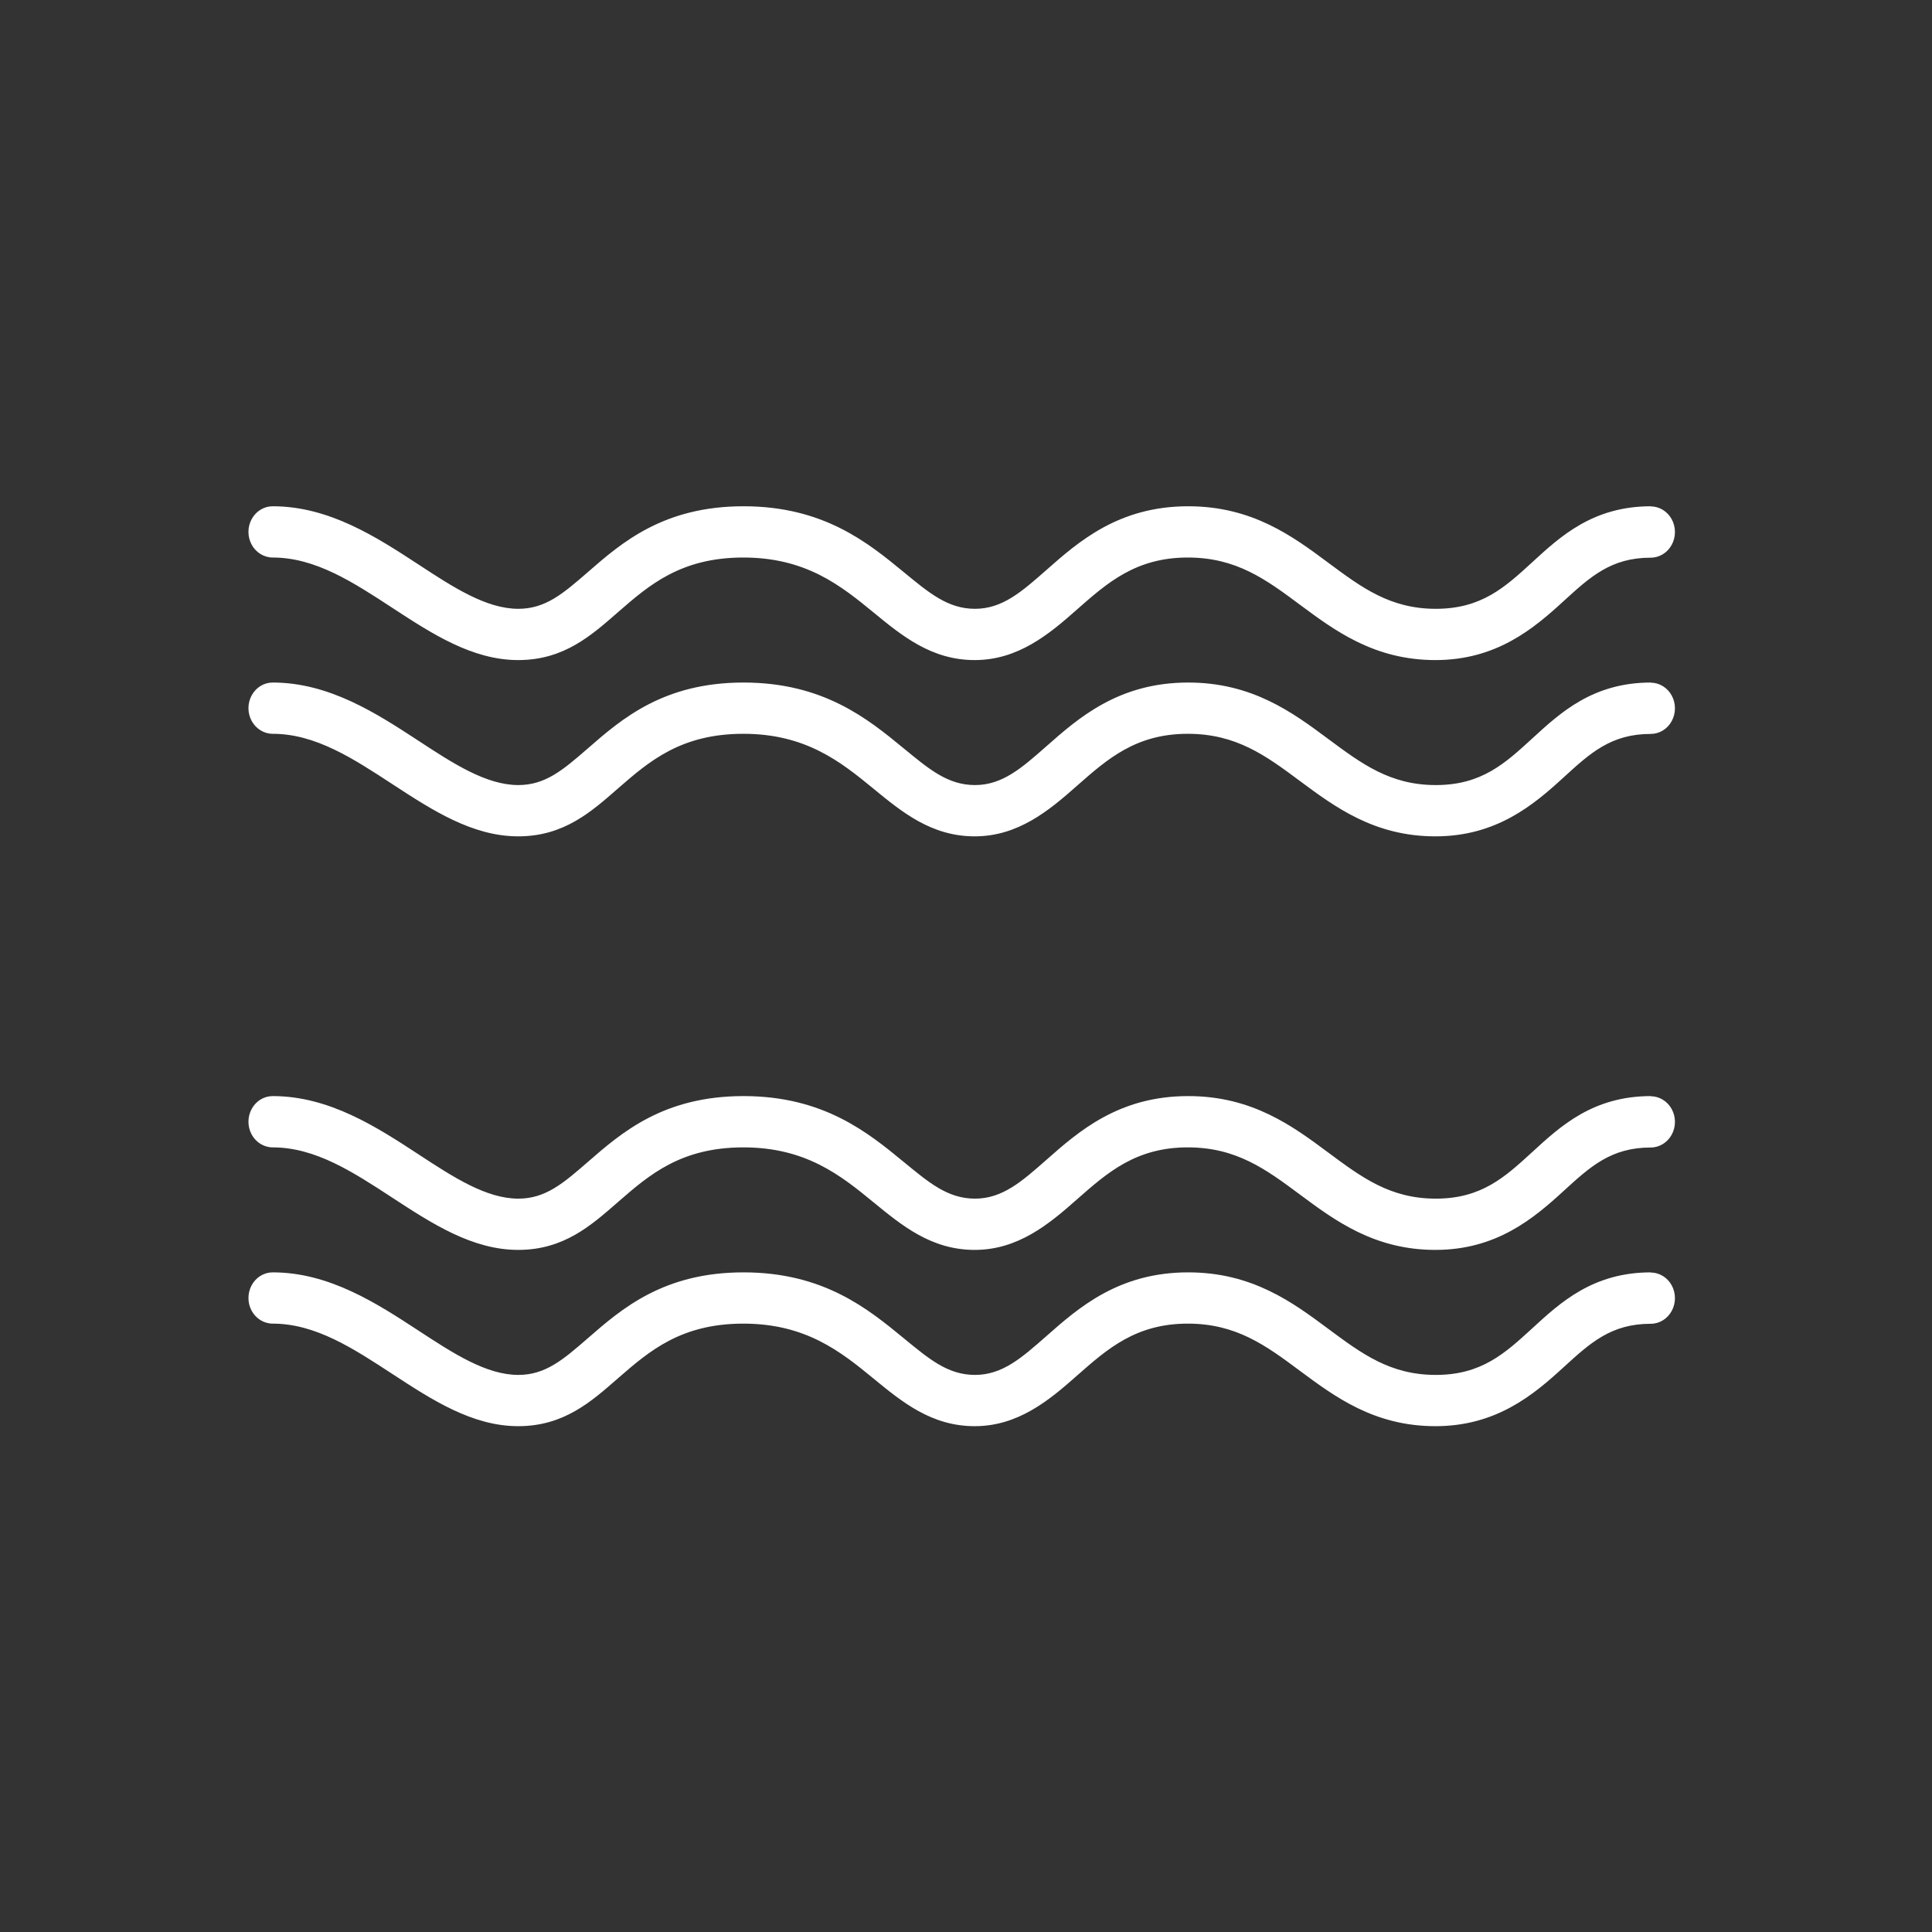
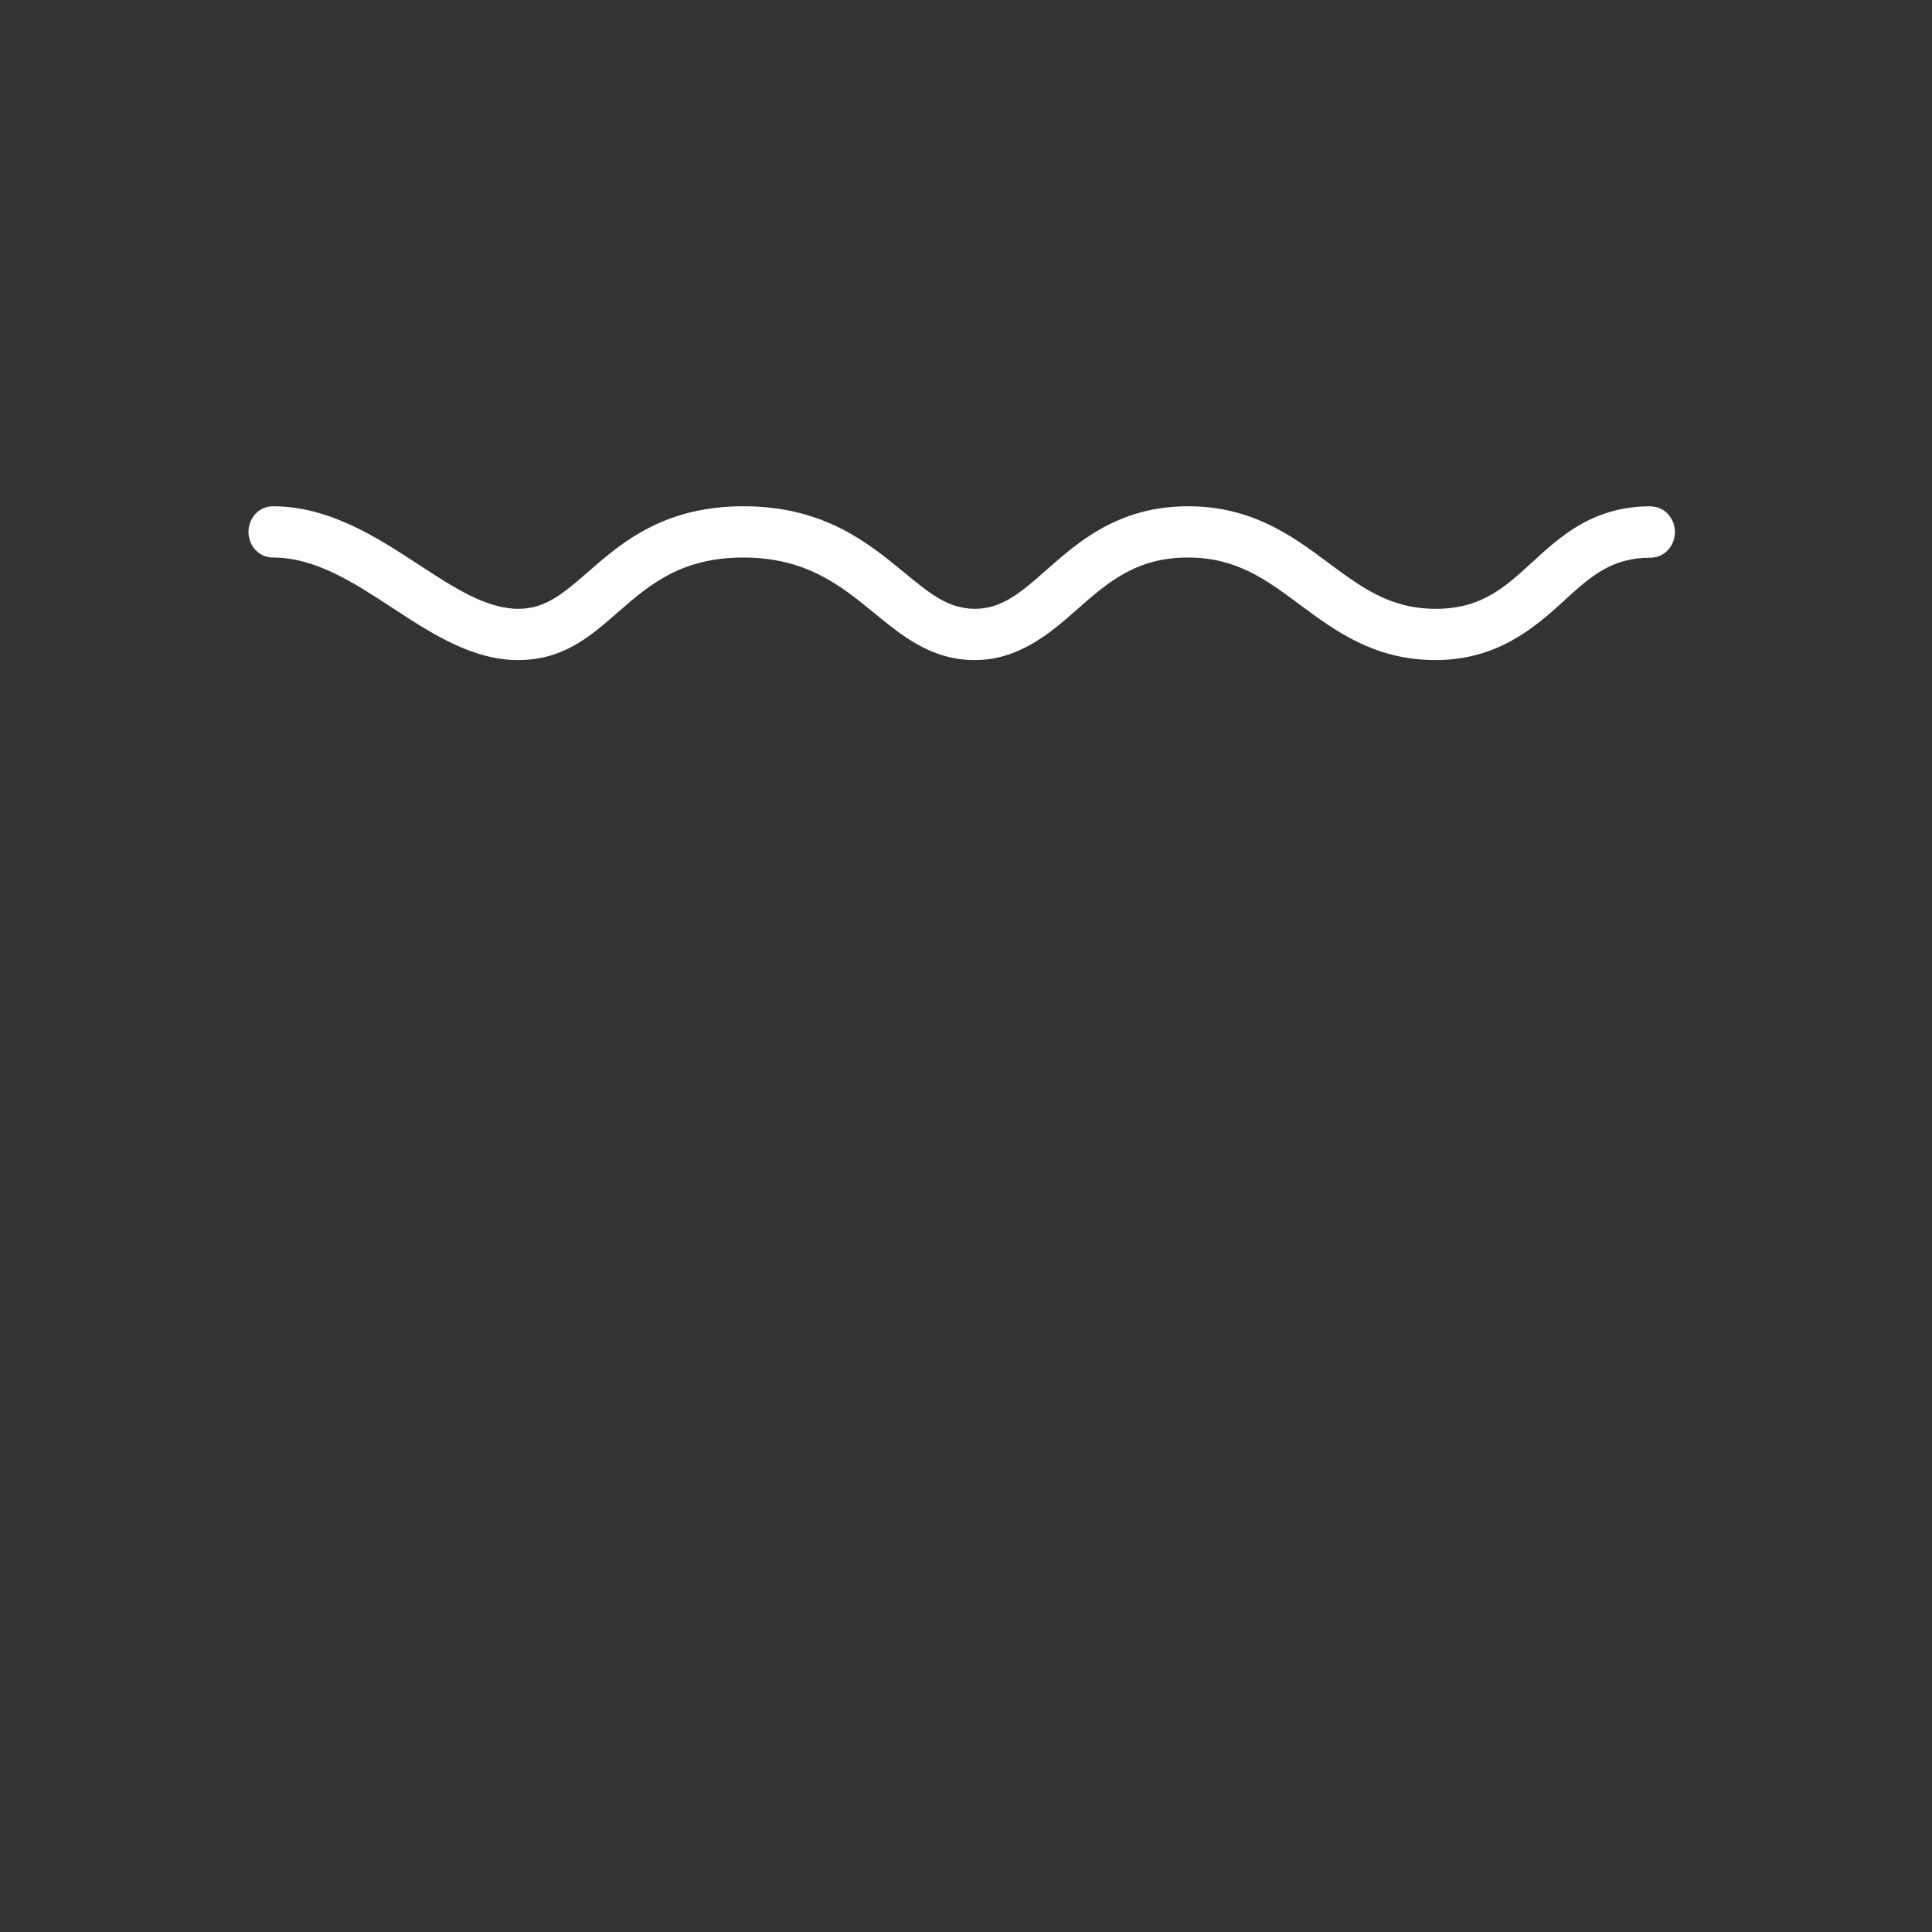
<svg xmlns="http://www.w3.org/2000/svg" fill="none" viewBox="0 0 75 75" height="75" width="75">
  <rect x="0" y="0" width="75" height="75" fill="#333333" stroke="none" />
  <path fill="white" d="M64.092 19.653C61.846 19.653 60.586 20.81 59.477 21.83C58.423 22.795 57.513 23.634 55.738 23.634C53.963 23.634 52.859 22.806 51.572 21.852C50.186 20.821 48.616 19.653 46.125 19.653C43.429 19.653 41.871 21.024 40.617 22.131C39.663 22.97 38.914 23.634 37.849 23.634C36.784 23.634 36.052 23.003 35.081 22.208C33.694 21.067 31.969 19.653 28.863 19.653C25.756 19.653 24.131 21.067 22.822 22.208C21.868 23.036 21.18 23.634 20.121 23.634C18.878 23.634 17.597 22.8 16.243 21.912C14.623 20.854 12.782 19.653 10.585 19.653C10.247 19.653 9.936 19.845 9.77 20.152C9.603 20.459 9.603 20.837 9.77 21.144C9.936 21.451 10.252 21.643 10.585 21.643C12.244 21.643 13.703 22.597 15.245 23.606C16.765 24.599 18.334 25.624 20.115 25.624C21.896 25.624 22.955 24.67 24.015 23.743C25.202 22.712 26.433 21.643 28.857 21.643C31.281 21.643 32.635 22.729 33.911 23.776C35.014 24.681 36.157 25.624 37.838 25.624C39.519 25.624 40.722 24.626 41.815 23.655C42.991 22.619 44.1 21.643 46.109 21.643C47.995 21.643 49.143 22.493 50.469 23.48C51.822 24.483 53.353 25.624 55.722 25.624C58.09 25.624 59.532 24.407 60.703 23.332C61.735 22.389 62.544 21.649 64.081 21.649C64.419 21.649 64.73 21.457 64.896 21.15C65.063 20.843 65.063 20.464 64.896 20.157C64.73 19.85 64.414 19.658 64.081 19.658L64.092 19.653Z" />
-   <path fill="white" d="M64.092 26.496C61.846 26.496 60.586 27.652 59.477 28.672C58.423 29.637 57.513 30.476 55.738 30.476C53.963 30.476 52.859 29.648 51.572 28.694C50.186 27.663 48.616 26.496 46.125 26.496C43.429 26.496 41.871 27.866 40.617 28.974C39.663 29.813 38.914 30.476 37.849 30.476C36.784 30.476 36.052 29.846 35.081 29.051C33.694 27.91 31.969 26.496 28.863 26.496C25.756 26.496 24.131 27.91 22.822 29.051C21.868 29.879 21.18 30.476 20.121 30.476C18.878 30.476 17.597 29.643 16.243 28.755C14.623 27.696 12.782 26.496 10.585 26.496C10.247 26.496 9.936 26.688 9.77 26.995C9.603 27.302 9.603 27.68 9.77 27.987C9.936 28.294 10.252 28.486 10.585 28.486C12.244 28.486 13.703 29.44 15.245 30.449C16.765 31.441 18.334 32.467 20.115 32.467C21.896 32.467 22.955 31.513 24.015 30.586C25.202 29.555 26.433 28.486 28.857 28.486C31.281 28.486 32.635 29.572 33.911 30.619C35.014 31.524 36.157 32.467 37.838 32.467C39.519 32.467 40.722 31.469 41.815 30.498C42.991 29.462 44.1 28.486 46.109 28.486C47.995 28.486 49.143 29.336 50.469 30.323C51.822 31.326 53.353 32.467 55.722 32.467C58.09 32.467 59.532 31.25 60.703 30.175C61.735 29.232 62.544 28.491 64.081 28.491C64.419 28.491 64.73 28.3 64.896 27.992C65.063 27.685 65.063 27.307 64.896 27C64.73 26.693 64.414 26.501 64.081 26.501L64.092 26.496Z" />
-   <path fill="white" d="M64.092 42.55C61.846 42.55 60.586 43.707 59.477 44.727C58.423 45.692 57.513 46.531 55.738 46.531C53.963 46.531 52.859 45.703 51.572 44.749C50.186 43.718 48.616 42.55 46.125 42.55C43.429 42.55 41.871 43.921 40.617 45.029C39.663 45.868 38.914 46.531 37.849 46.531C36.784 46.531 36.052 45.901 35.081 45.105C33.694 43.965 31.969 42.55 28.863 42.55C25.756 42.55 24.131 43.965 22.822 45.105C21.868 45.933 21.18 46.531 20.121 46.531C18.878 46.531 17.597 45.698 16.243 44.809C14.623 43.751 12.782 42.55 10.585 42.55C10.247 42.55 9.936 42.742 9.77 43.049C9.603 43.356 9.603 43.735 9.77 44.042C9.936 44.349 10.252 44.541 10.585 44.541C12.244 44.541 13.703 45.495 15.245 46.504C16.765 47.496 18.334 48.521 20.115 48.521C21.896 48.521 22.955 47.567 24.015 46.641C25.202 45.61 26.433 44.541 28.857 44.541C31.281 44.541 32.635 45.626 33.911 46.674C35.014 47.578 36.157 48.521 37.838 48.521C39.519 48.521 40.722 47.523 41.815 46.553C42.991 45.517 44.1 44.541 46.109 44.541C47.995 44.541 49.143 45.391 50.469 46.377C51.822 47.381 53.353 48.521 55.722 48.521C58.09 48.521 59.532 47.304 60.703 46.23C61.735 45.286 62.544 44.546 64.081 44.546C64.419 44.546 64.73 44.354 64.896 44.047C65.063 43.74 65.063 43.362 64.896 43.055C64.73 42.748 64.414 42.556 64.081 42.556L64.092 42.55Z" />
-   <path fill="white" d="M64.092 49.393C61.846 49.393 60.586 50.55 59.477 51.57C58.423 52.535 57.513 53.374 55.738 53.374C53.963 53.374 52.859 52.546 51.572 51.592C50.186 50.561 48.616 49.393 46.125 49.393C43.429 49.393 41.871 50.764 40.617 51.871C39.663 52.71 38.914 53.374 37.849 53.374C36.784 53.374 36.052 52.743 35.081 51.948C33.694 50.808 31.969 49.393 28.863 49.393C25.756 49.393 24.131 50.808 22.822 51.948C21.868 52.776 21.18 53.374 20.121 53.374C18.878 53.374 17.597 52.54 16.243 51.652C14.623 50.594 12.782 49.393 10.585 49.393C10.247 49.393 9.936 49.585 9.77 49.892C9.603 50.199 9.603 50.577 9.77 50.885C9.936 51.191 10.252 51.383 10.585 51.383C12.244 51.383 13.703 52.337 15.245 53.346C16.765 54.339 18.334 55.364 20.115 55.364C21.896 55.364 22.955 54.41 24.015 53.483C25.202 52.453 26.433 51.383 28.857 51.383C31.281 51.383 32.635 52.469 33.911 53.516C35.014 54.421 36.157 55.364 37.838 55.364C39.519 55.364 40.722 54.366 41.815 53.396C42.991 52.359 44.1 51.383 46.109 51.383C47.995 51.383 49.143 52.233 50.469 53.22C51.822 54.224 53.353 55.364 55.722 55.364C58.09 55.364 59.532 54.147 60.703 53.072C61.735 52.129 62.544 51.389 64.081 51.389C64.419 51.389 64.73 51.197 64.896 50.89C65.063 50.583 65.063 50.205 64.896 49.898C64.73 49.59 64.414 49.399 64.081 49.399L64.092 49.393Z" />
</svg>